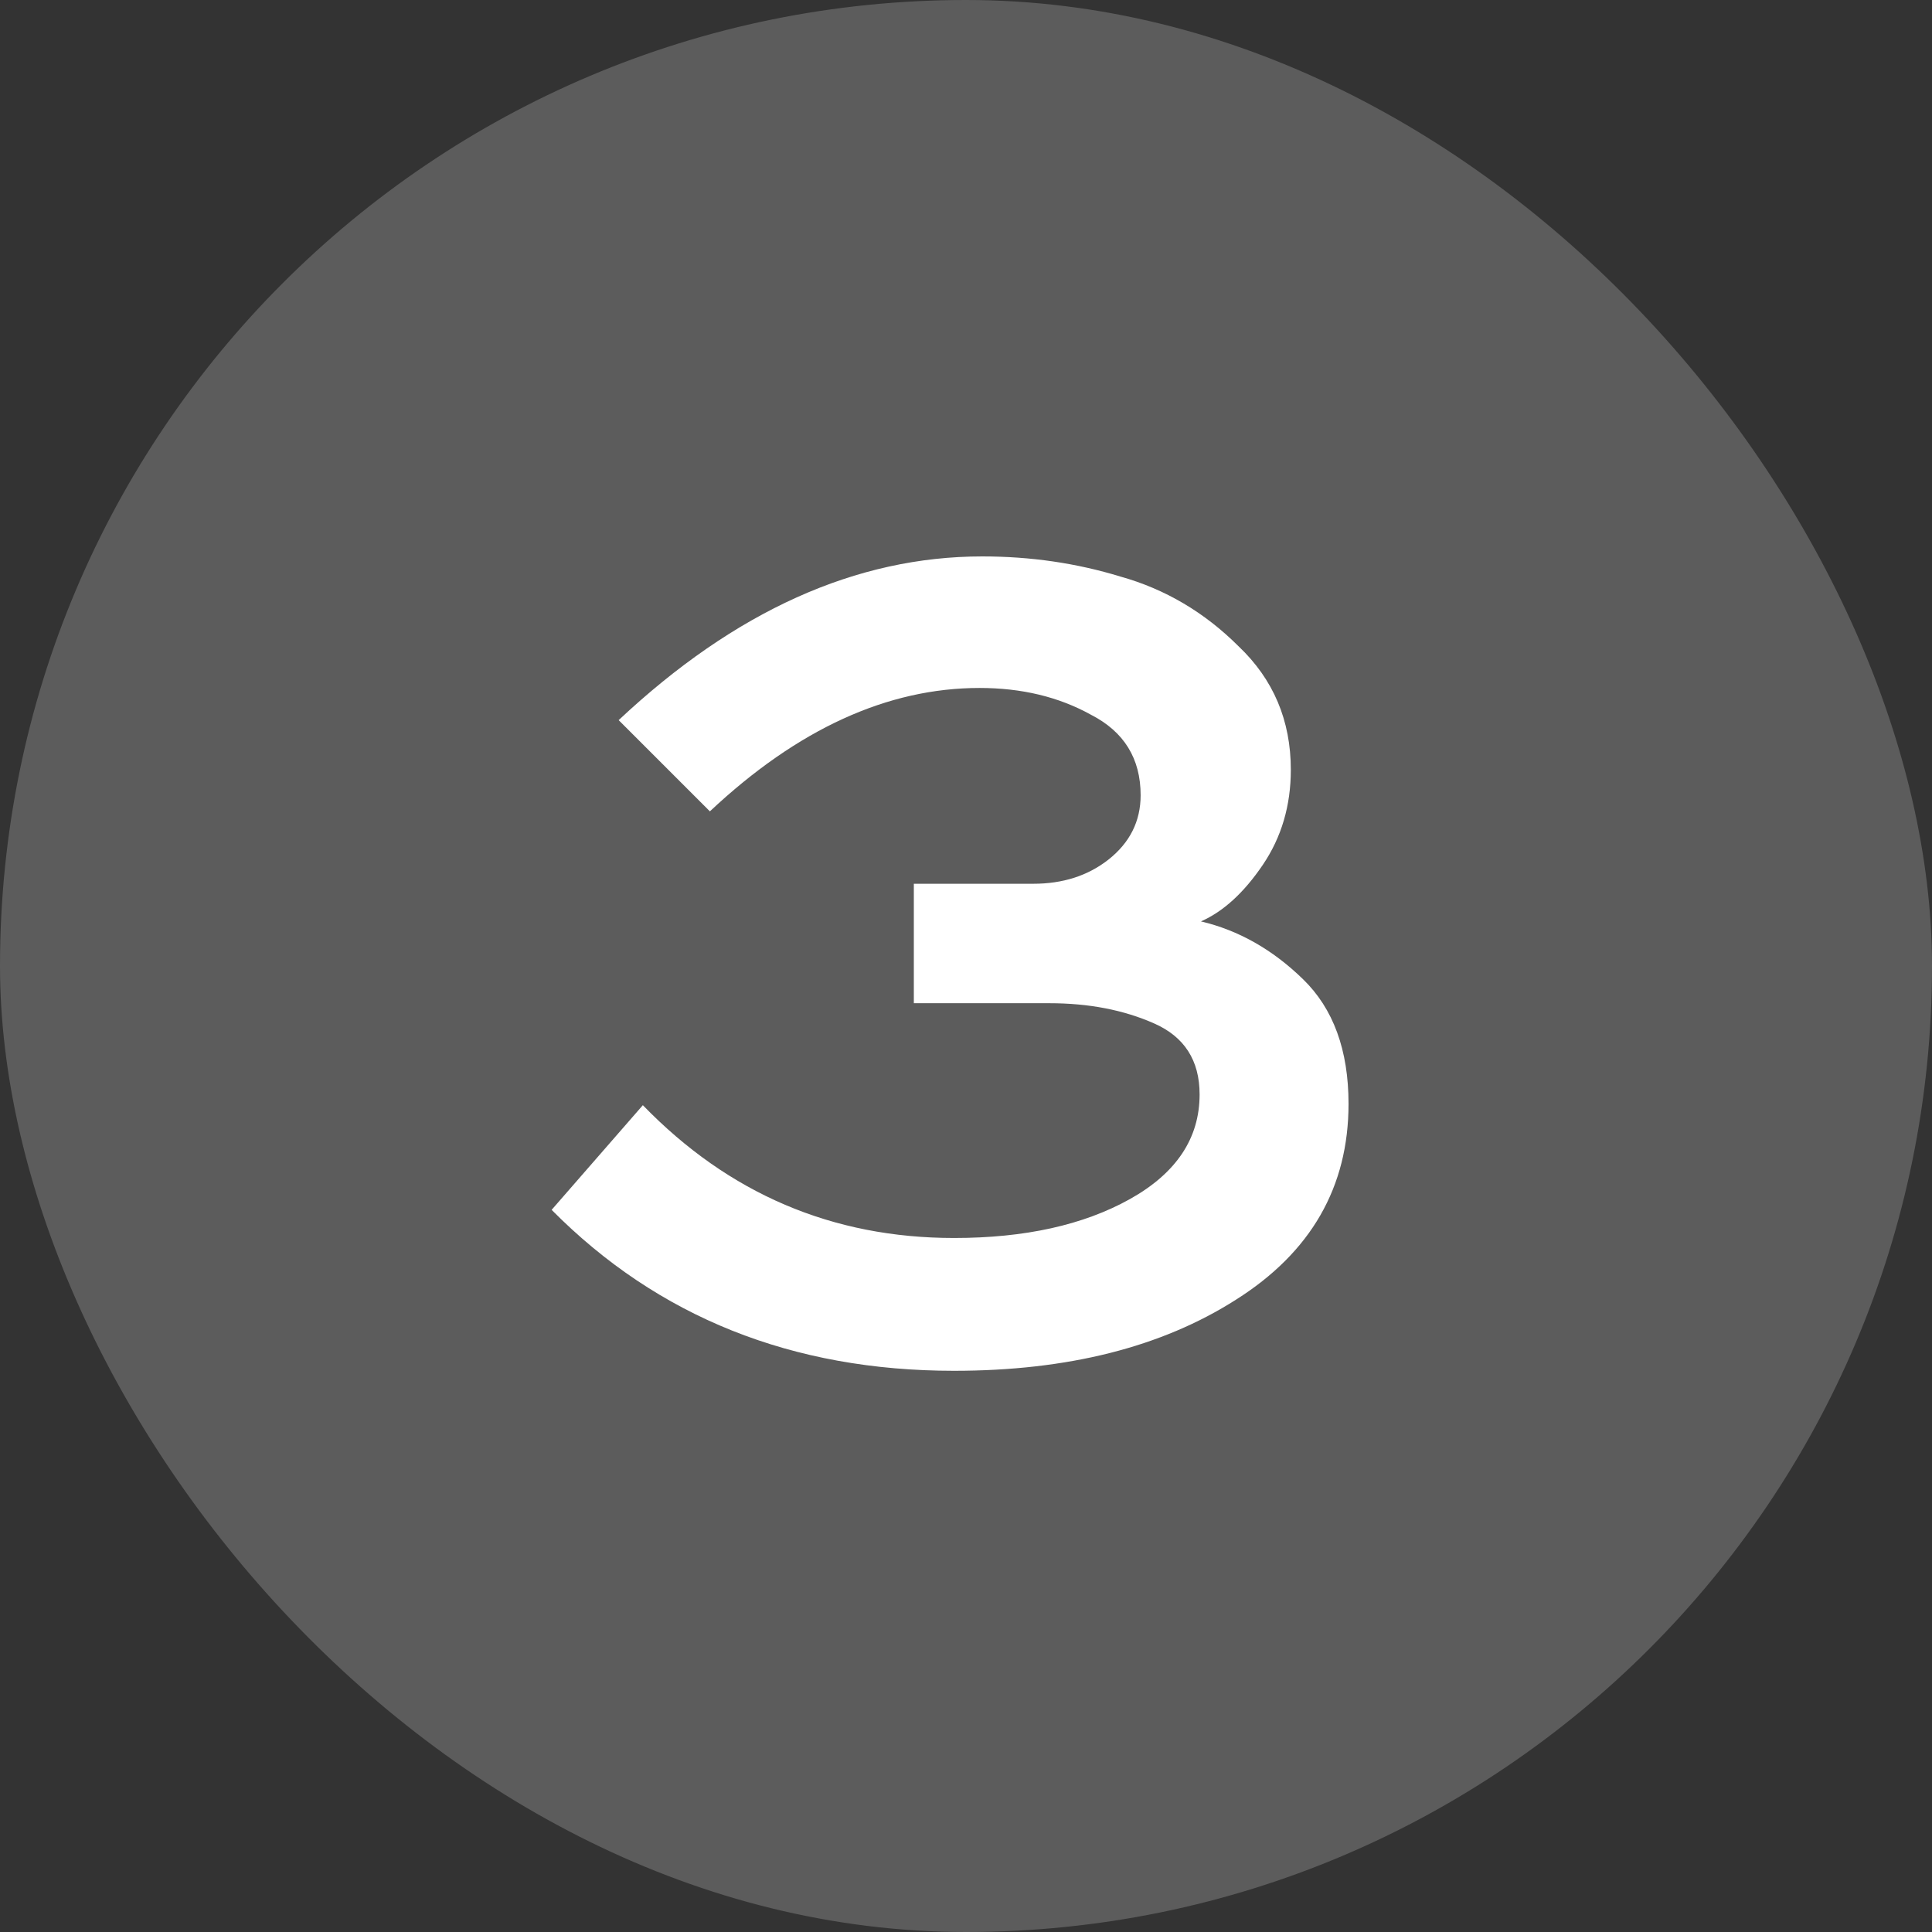
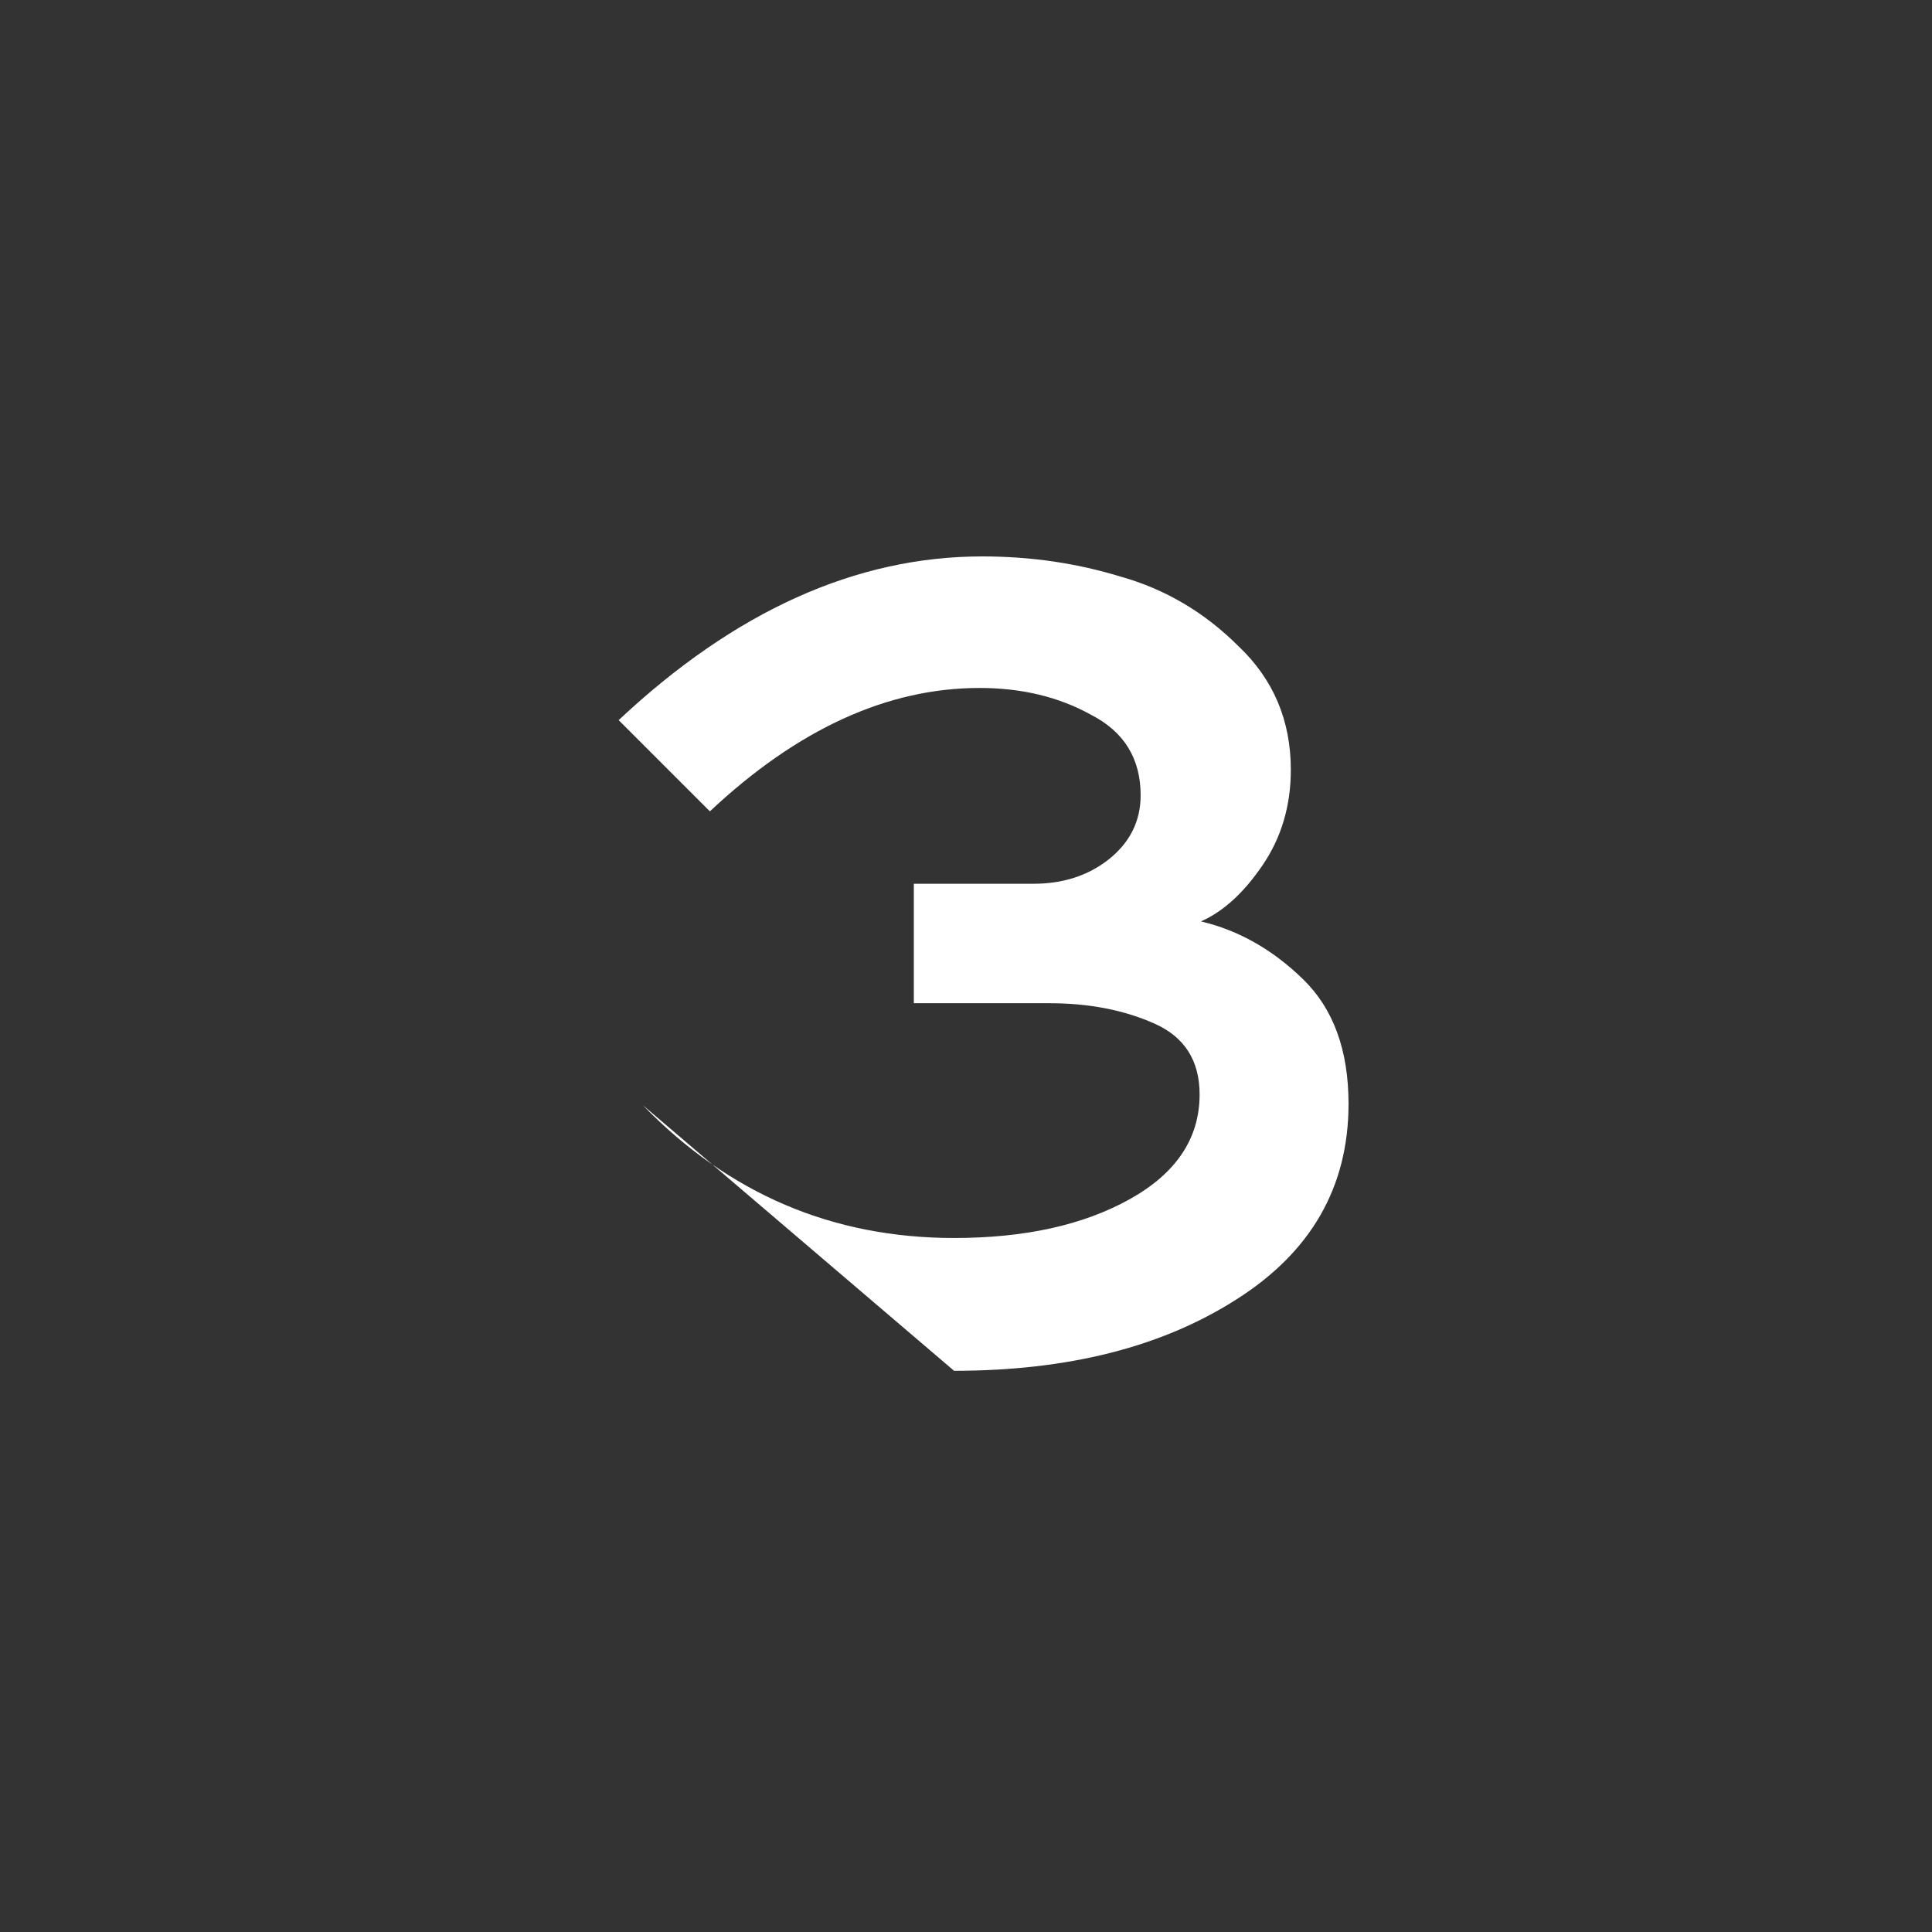
<svg xmlns="http://www.w3.org/2000/svg" width="23" height="23" viewBox="0 0 23 23" fill="none">
  <rect x="0" y="0" width="23" height="23" fill="#333333" stroke="none" />
-   <rect width="23" height="23" rx="11.5" fill="white" fill-opacity="0.2" />
-   <path d="M10.879 11.943V10.521H12.301C12.652 10.521 12.95 10.426 13.195 10.234C13.451 10.032 13.579 9.776 13.579 9.467C13.579 9.031 13.382 8.711 12.988 8.509C12.604 8.296 12.162 8.19 11.662 8.19C10.565 8.19 9.495 8.679 8.451 9.659L7.365 8.573C8.75 7.274 10.192 6.624 11.694 6.624C12.269 6.624 12.817 6.704 13.339 6.864C13.871 7.013 14.34 7.29 14.745 7.694C15.16 8.088 15.367 8.578 15.367 9.164C15.367 9.59 15.256 9.968 15.032 10.298C14.808 10.628 14.563 10.852 14.297 10.969C14.745 11.075 15.149 11.304 15.511 11.656C15.873 12.007 16.054 12.502 16.054 13.141C16.054 14.131 15.607 14.909 14.713 15.473C13.829 16.037 12.711 16.319 11.358 16.319C9.431 16.319 7.834 15.681 6.567 14.403L7.653 13.157C8.675 14.211 9.91 14.738 11.358 14.738C12.2 14.738 12.897 14.584 13.451 14.275C14.004 13.966 14.281 13.551 14.281 13.029C14.281 12.624 14.1 12.342 13.738 12.183C13.376 12.023 12.961 11.943 12.492 11.943H10.879Z" fill="white" />
+   <path d="M10.879 11.943V10.521H12.301C12.652 10.521 12.95 10.426 13.195 10.234C13.451 10.032 13.579 9.776 13.579 9.467C13.579 9.031 13.382 8.711 12.988 8.509C12.604 8.296 12.162 8.19 11.662 8.19C10.565 8.19 9.495 8.679 8.451 9.659L7.365 8.573C8.75 7.274 10.192 6.624 11.694 6.624C12.269 6.624 12.817 6.704 13.339 6.864C13.871 7.013 14.34 7.29 14.745 7.694C15.16 8.088 15.367 8.578 15.367 9.164C15.367 9.59 15.256 9.968 15.032 10.298C14.808 10.628 14.563 10.852 14.297 10.969C14.745 11.075 15.149 11.304 15.511 11.656C15.873 12.007 16.054 12.502 16.054 13.141C16.054 14.131 15.607 14.909 14.713 15.473C13.829 16.037 12.711 16.319 11.358 16.319L7.653 13.157C8.675 14.211 9.91 14.738 11.358 14.738C12.2 14.738 12.897 14.584 13.451 14.275C14.004 13.966 14.281 13.551 14.281 13.029C14.281 12.624 14.1 12.342 13.738 12.183C13.376 12.023 12.961 11.943 12.492 11.943H10.879Z" fill="white" />
</svg>